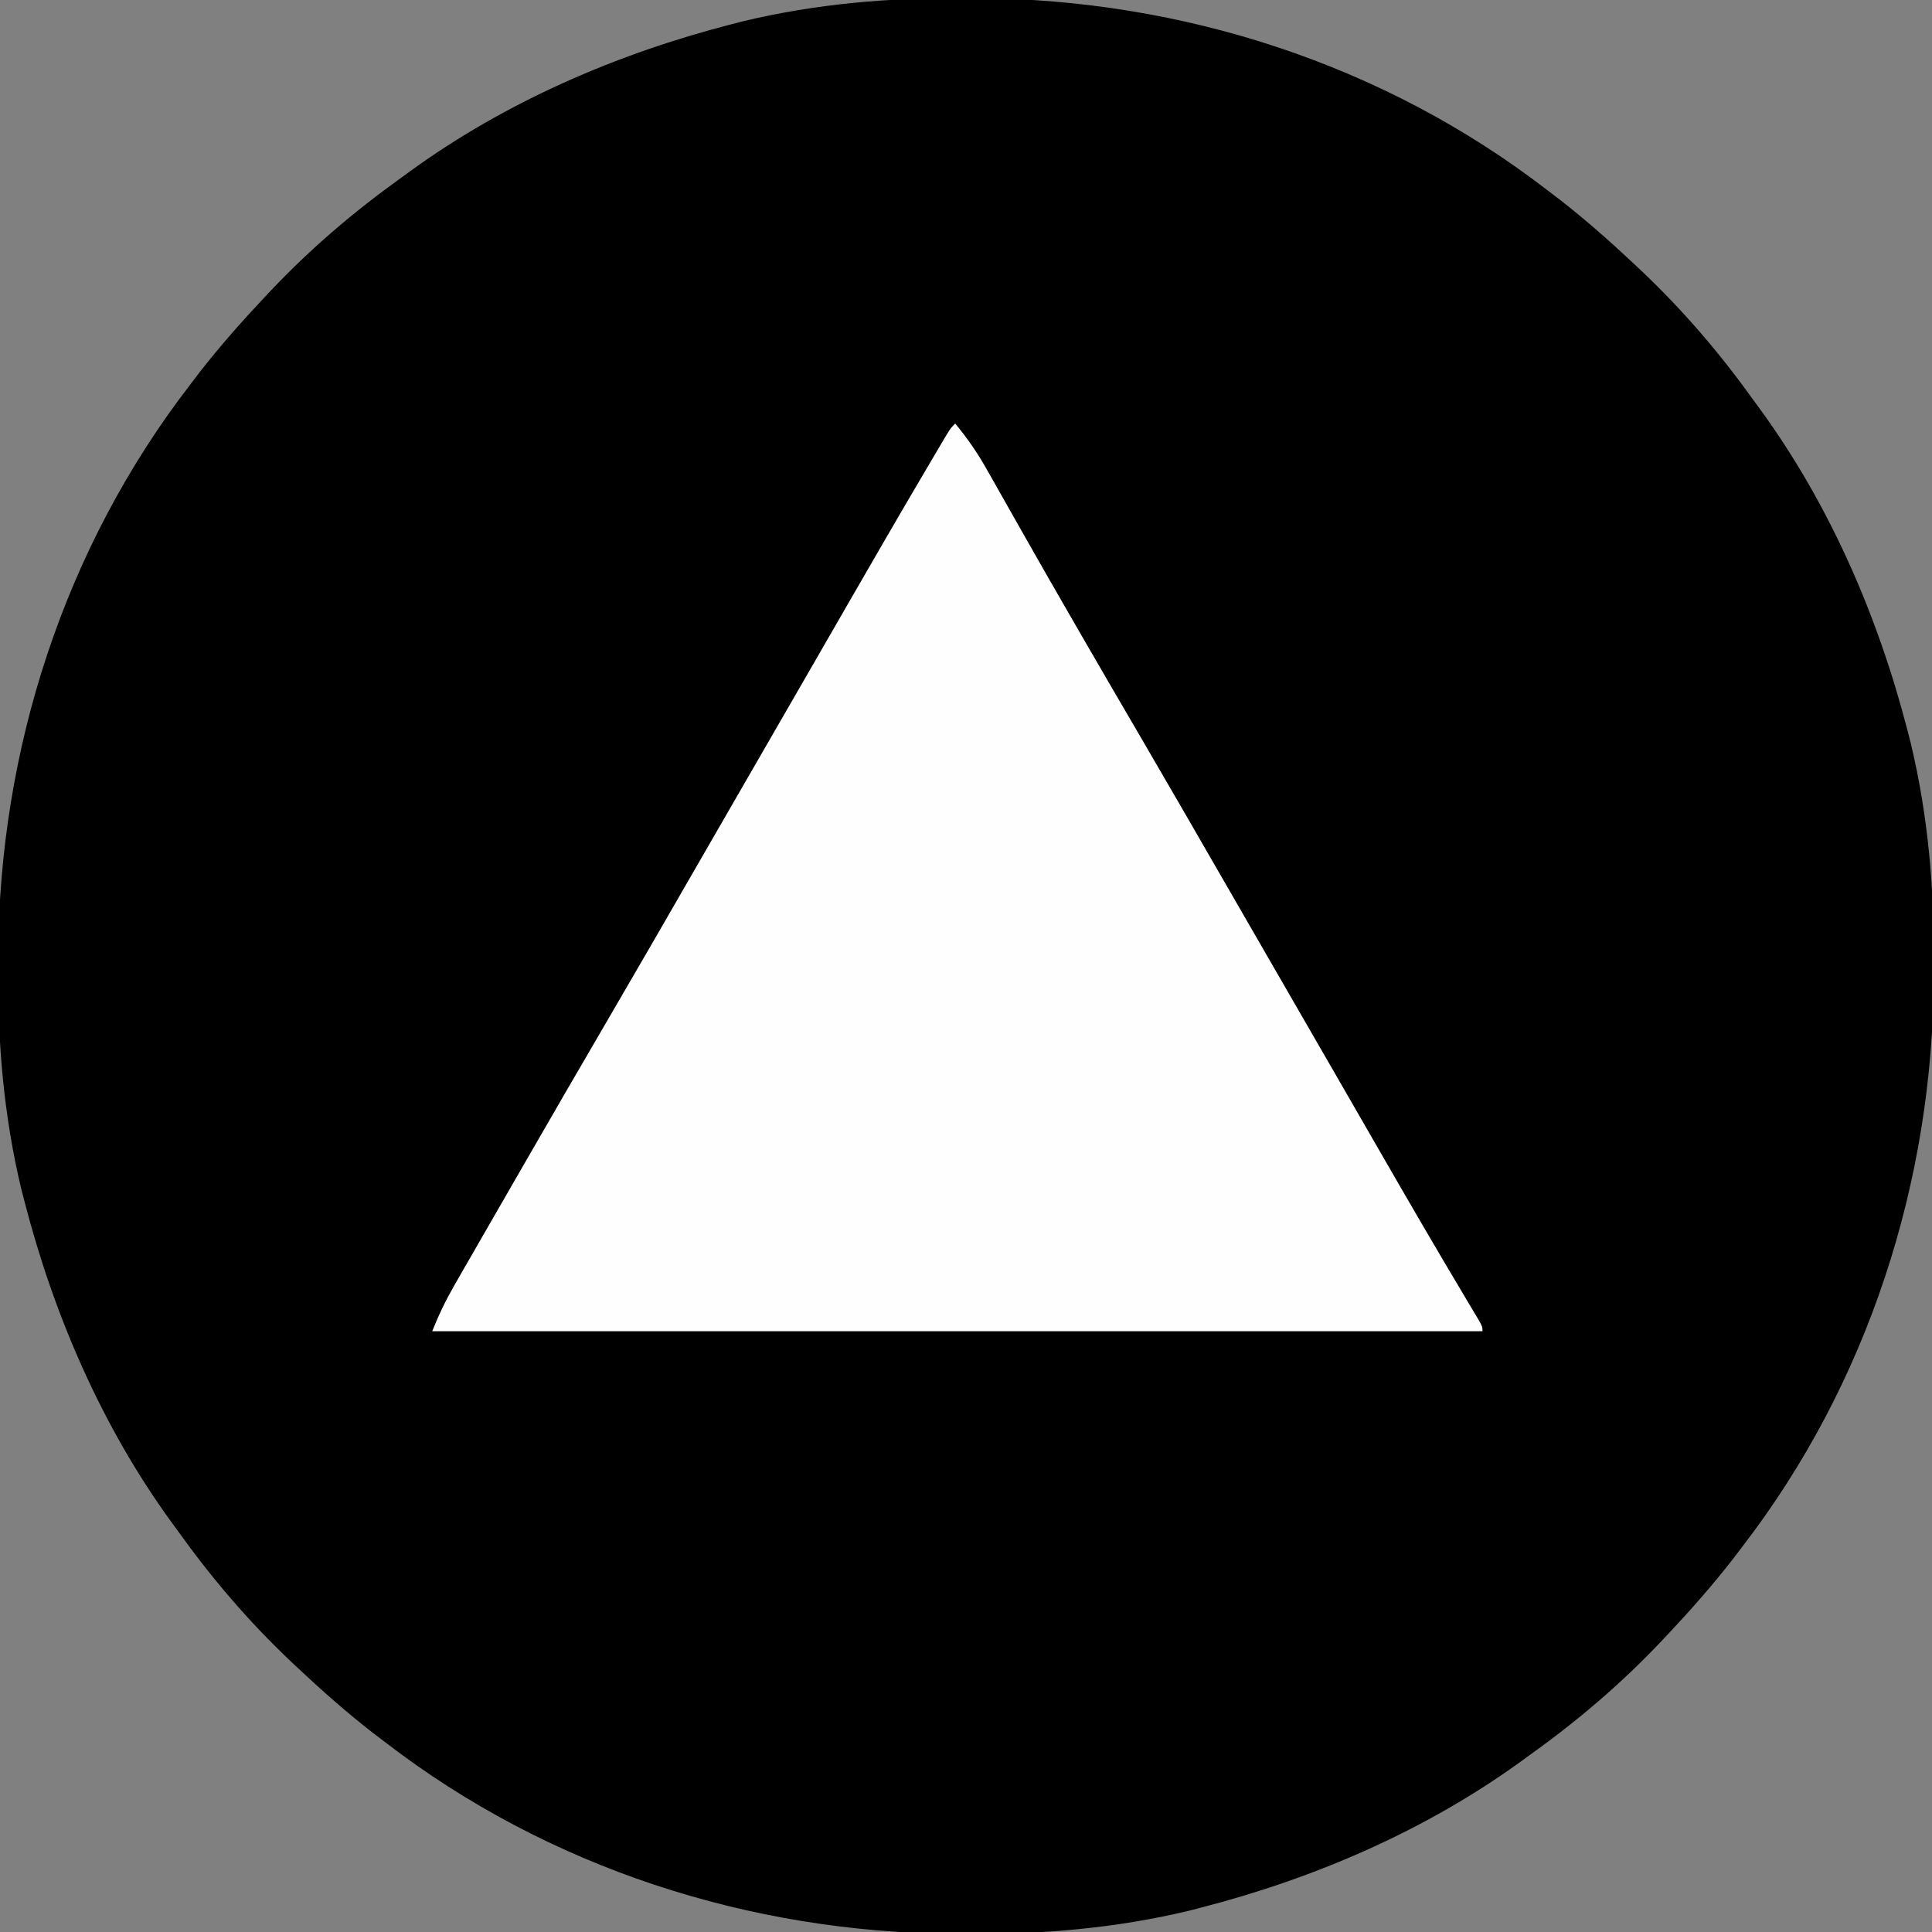
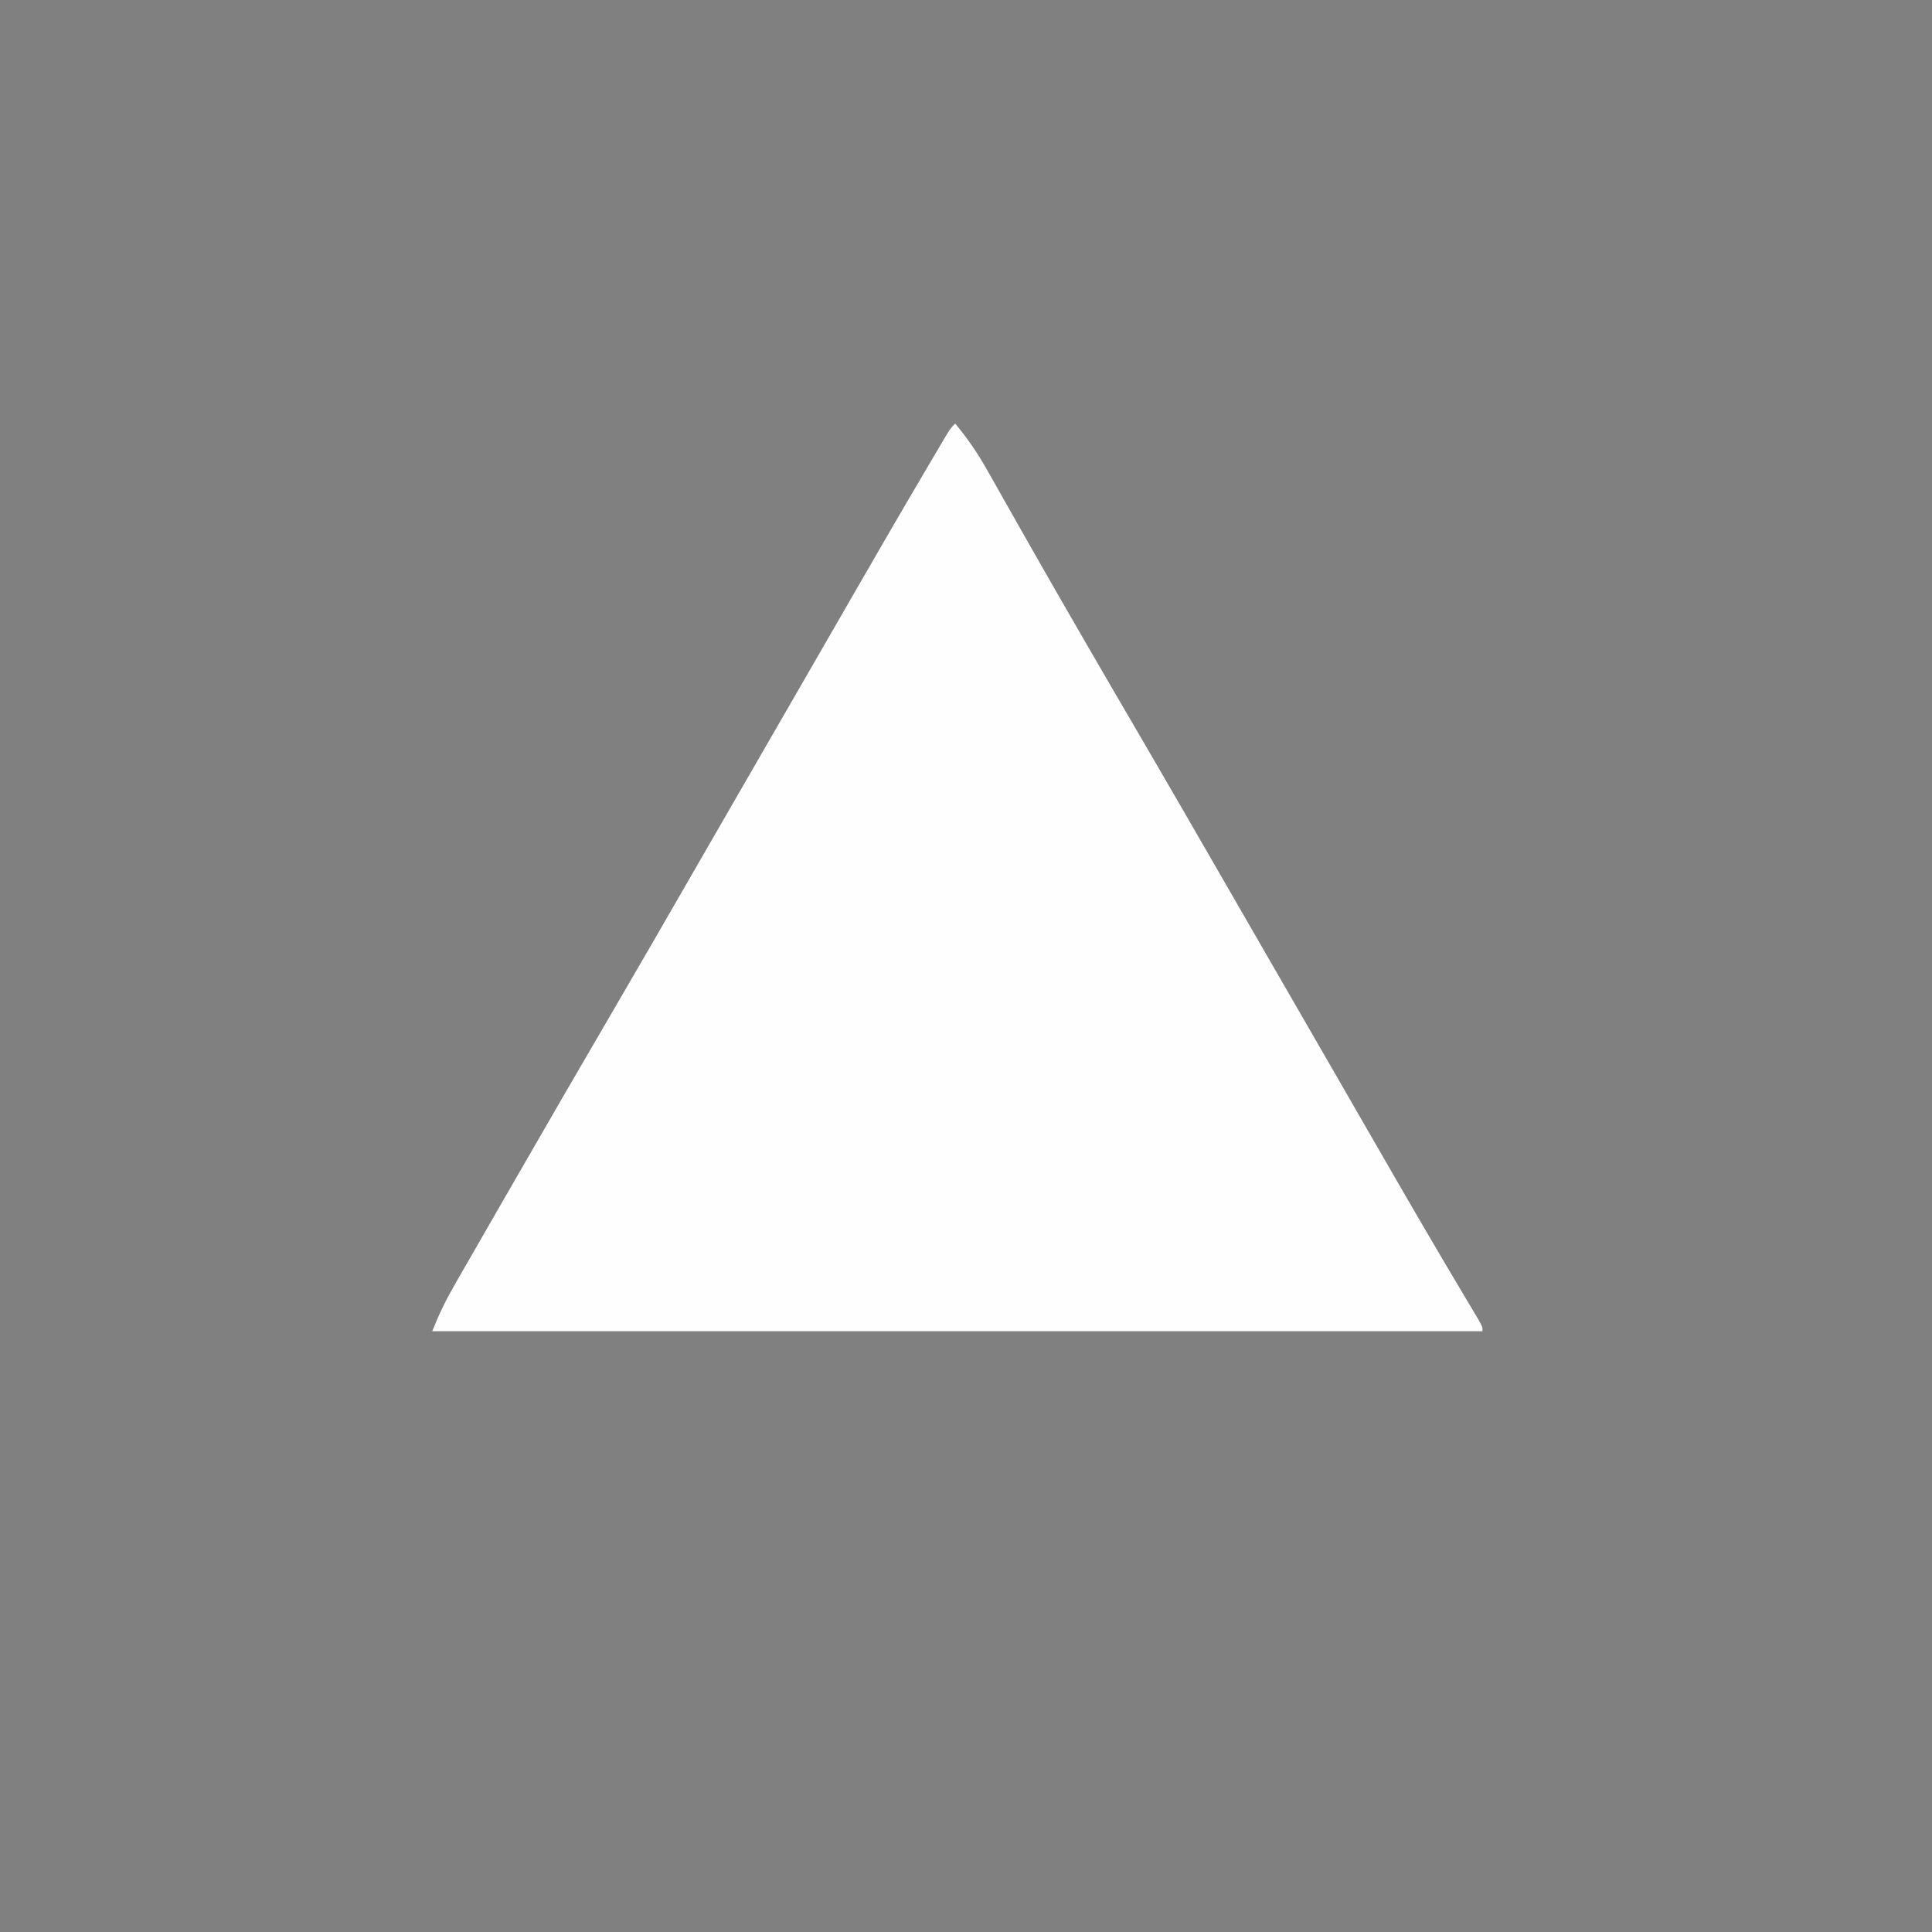
<svg xmlns="http://www.w3.org/2000/svg" version="1.1" width="447" height="447">
  <rect width="100%" height="100%" fill="#808080" stroke="none" />
-   <path d="M0 0 C0.932 0.003 1.864 0.007 2.824 0.01 C50.321 0.258 97.002 15.274 134.812 44.438 C135.772 45.167 136.731 45.897 137.719 46.648 C143.669 51.294 149.315 56.267 154.812 61.438 C155.371 61.962 155.929 62.486 156.505 63.027 C166.403 72.4 174.885 82.358 182.812 93.438 C183.249 94.034 183.685 94.631 184.134 95.246 C200.252 117.414 211.378 143.171 218.188 169.625 C218.528 170.939 218.528 170.939 218.875 172.28 C222.946 189.23 224.373 206.238 224.25 223.625 C224.247 224.557 224.243 225.489 224.24 226.449 C223.992 273.946 208.976 320.627 179.812 358.438 C179.083 359.397 178.353 360.356 177.602 361.344 C172.956 367.294 167.983 372.94 162.812 378.438 C162.288 378.996 161.764 379.554 161.223 380.13 C151.85 390.028 141.892 398.51 130.812 406.438 C130.216 406.874 129.619 407.31 129.004 407.759 C106.836 423.877 81.079 435.003 54.625 441.812 C53.749 442.039 52.873 442.266 51.97 442.5 C35.02 446.571 18.012 447.998 0.625 447.875 C-0.773 447.87 -0.773 447.87 -2.199 447.865 C-49.696 447.617 -96.377 432.601 -134.188 403.438 C-135.147 402.708 -136.106 401.978 -137.094 401.227 C-143.044 396.581 -148.69 391.608 -154.188 386.438 C-155.025 385.651 -155.025 385.651 -155.88 384.848 C-165.778 375.475 -174.26 365.517 -182.188 354.438 C-182.624 353.841 -183.06 353.244 -183.509 352.629 C-199.627 330.461 -210.753 304.704 -217.562 278.25 C-217.789 277.374 -218.016 276.498 -218.25 275.595 C-222.321 258.645 -223.748 241.637 -223.625 224.25 C-223.622 223.318 -223.618 222.386 -223.615 221.426 C-223.367 173.929 -208.351 127.248 -179.188 89.438 C-178.458 88.478 -177.728 87.519 -176.977 86.531 C-172.331 80.581 -167.358 74.935 -162.188 69.438 C-161.663 68.879 -161.139 68.321 -160.598 67.745 C-151.225 57.847 -141.267 49.365 -130.188 41.438 C-129.292 40.783 -129.292 40.783 -128.379 40.116 C-106.211 23.998 -80.454 12.872 -54 6.062 C-53.124 5.836 -52.248 5.609 -51.345 5.375 C-34.395 1.304 -17.387 -0.123 0 0 Z " fill="#000000" transform="translate(223.188,-0.438)" />
  <path d="M0 0 C2.846 3.408 5.182 6.835 7.363 10.699 C8.311 12.369 8.311 12.369 9.278 14.073 C9.609 14.661 9.94 15.25 10.281 15.856 C11.694 18.365 13.117 20.869 14.538 23.373 C15.274 24.669 16.009 25.965 16.743 27.261 C20.34 33.609 23.977 39.932 27.625 46.25 C28.55 47.852 28.55 47.852 29.493 49.487 C34.216 57.661 38.971 65.816 43.733 73.966 C49.899 84.526 56.005 95.121 62.109 105.718 C65.237 111.147 68.369 116.573 71.5 122 C72.75 124.167 74 126.333 75.25 128.5 C75.869 129.572 76.487 130.645 77.125 131.75 C82.75 141.5 82.75 141.5 84.625 144.751 C85.874 146.914 87.122 149.078 88.371 151.241 C91.524 156.706 94.675 162.172 97.82 167.641 C104.518 179.278 111.253 190.888 118.141 202.413 C118.65 203.268 119.159 204.123 119.684 205.004 C120.133 205.755 120.582 206.506 121.045 207.28 C122 209 122 209 122 210 C41.81 210 -38.38 210 -121 210 C-119.455 206.137 -117.888 202.876 -115.832 199.301 C-115.194 198.187 -114.556 197.074 -113.898 195.927 C-113.203 194.722 -112.508 193.517 -111.812 192.312 C-111.091 191.057 -110.37 189.802 -109.649 188.546 C-107.795 185.319 -105.937 182.094 -104.078 178.87 C-103.052 177.091 -102.028 175.311 -101.004 173.531 C-93.802 161.006 -86.555 148.508 -79.267 136.034 C-73.101 125.474 -66.995 114.879 -60.891 104.282 C-57.763 98.853 -54.631 93.427 -51.5 88 C-50.25 85.833 -49 83.667 -47.75 81.5 C-44 75 -44 75 -40.25 68.5 C-39.631 67.427 -39.012 66.354 -38.375 65.249 C-37.126 63.086 -35.878 60.922 -34.629 58.759 C-31.476 53.294 -28.325 47.828 -25.18 42.359 C-19.041 31.691 -12.877 21.039 -6.625 10.438 C-6.071 9.497 -5.517 8.556 -4.947 7.587 C-4.441 6.732 -3.935 5.877 -3.414 4.996 C-2.97 4.245 -2.526 3.494 -2.069 2.72 C-1 1 -1 1 0 0 Z " fill="#FEFEFE" transform="translate(221,98)" />
</svg>